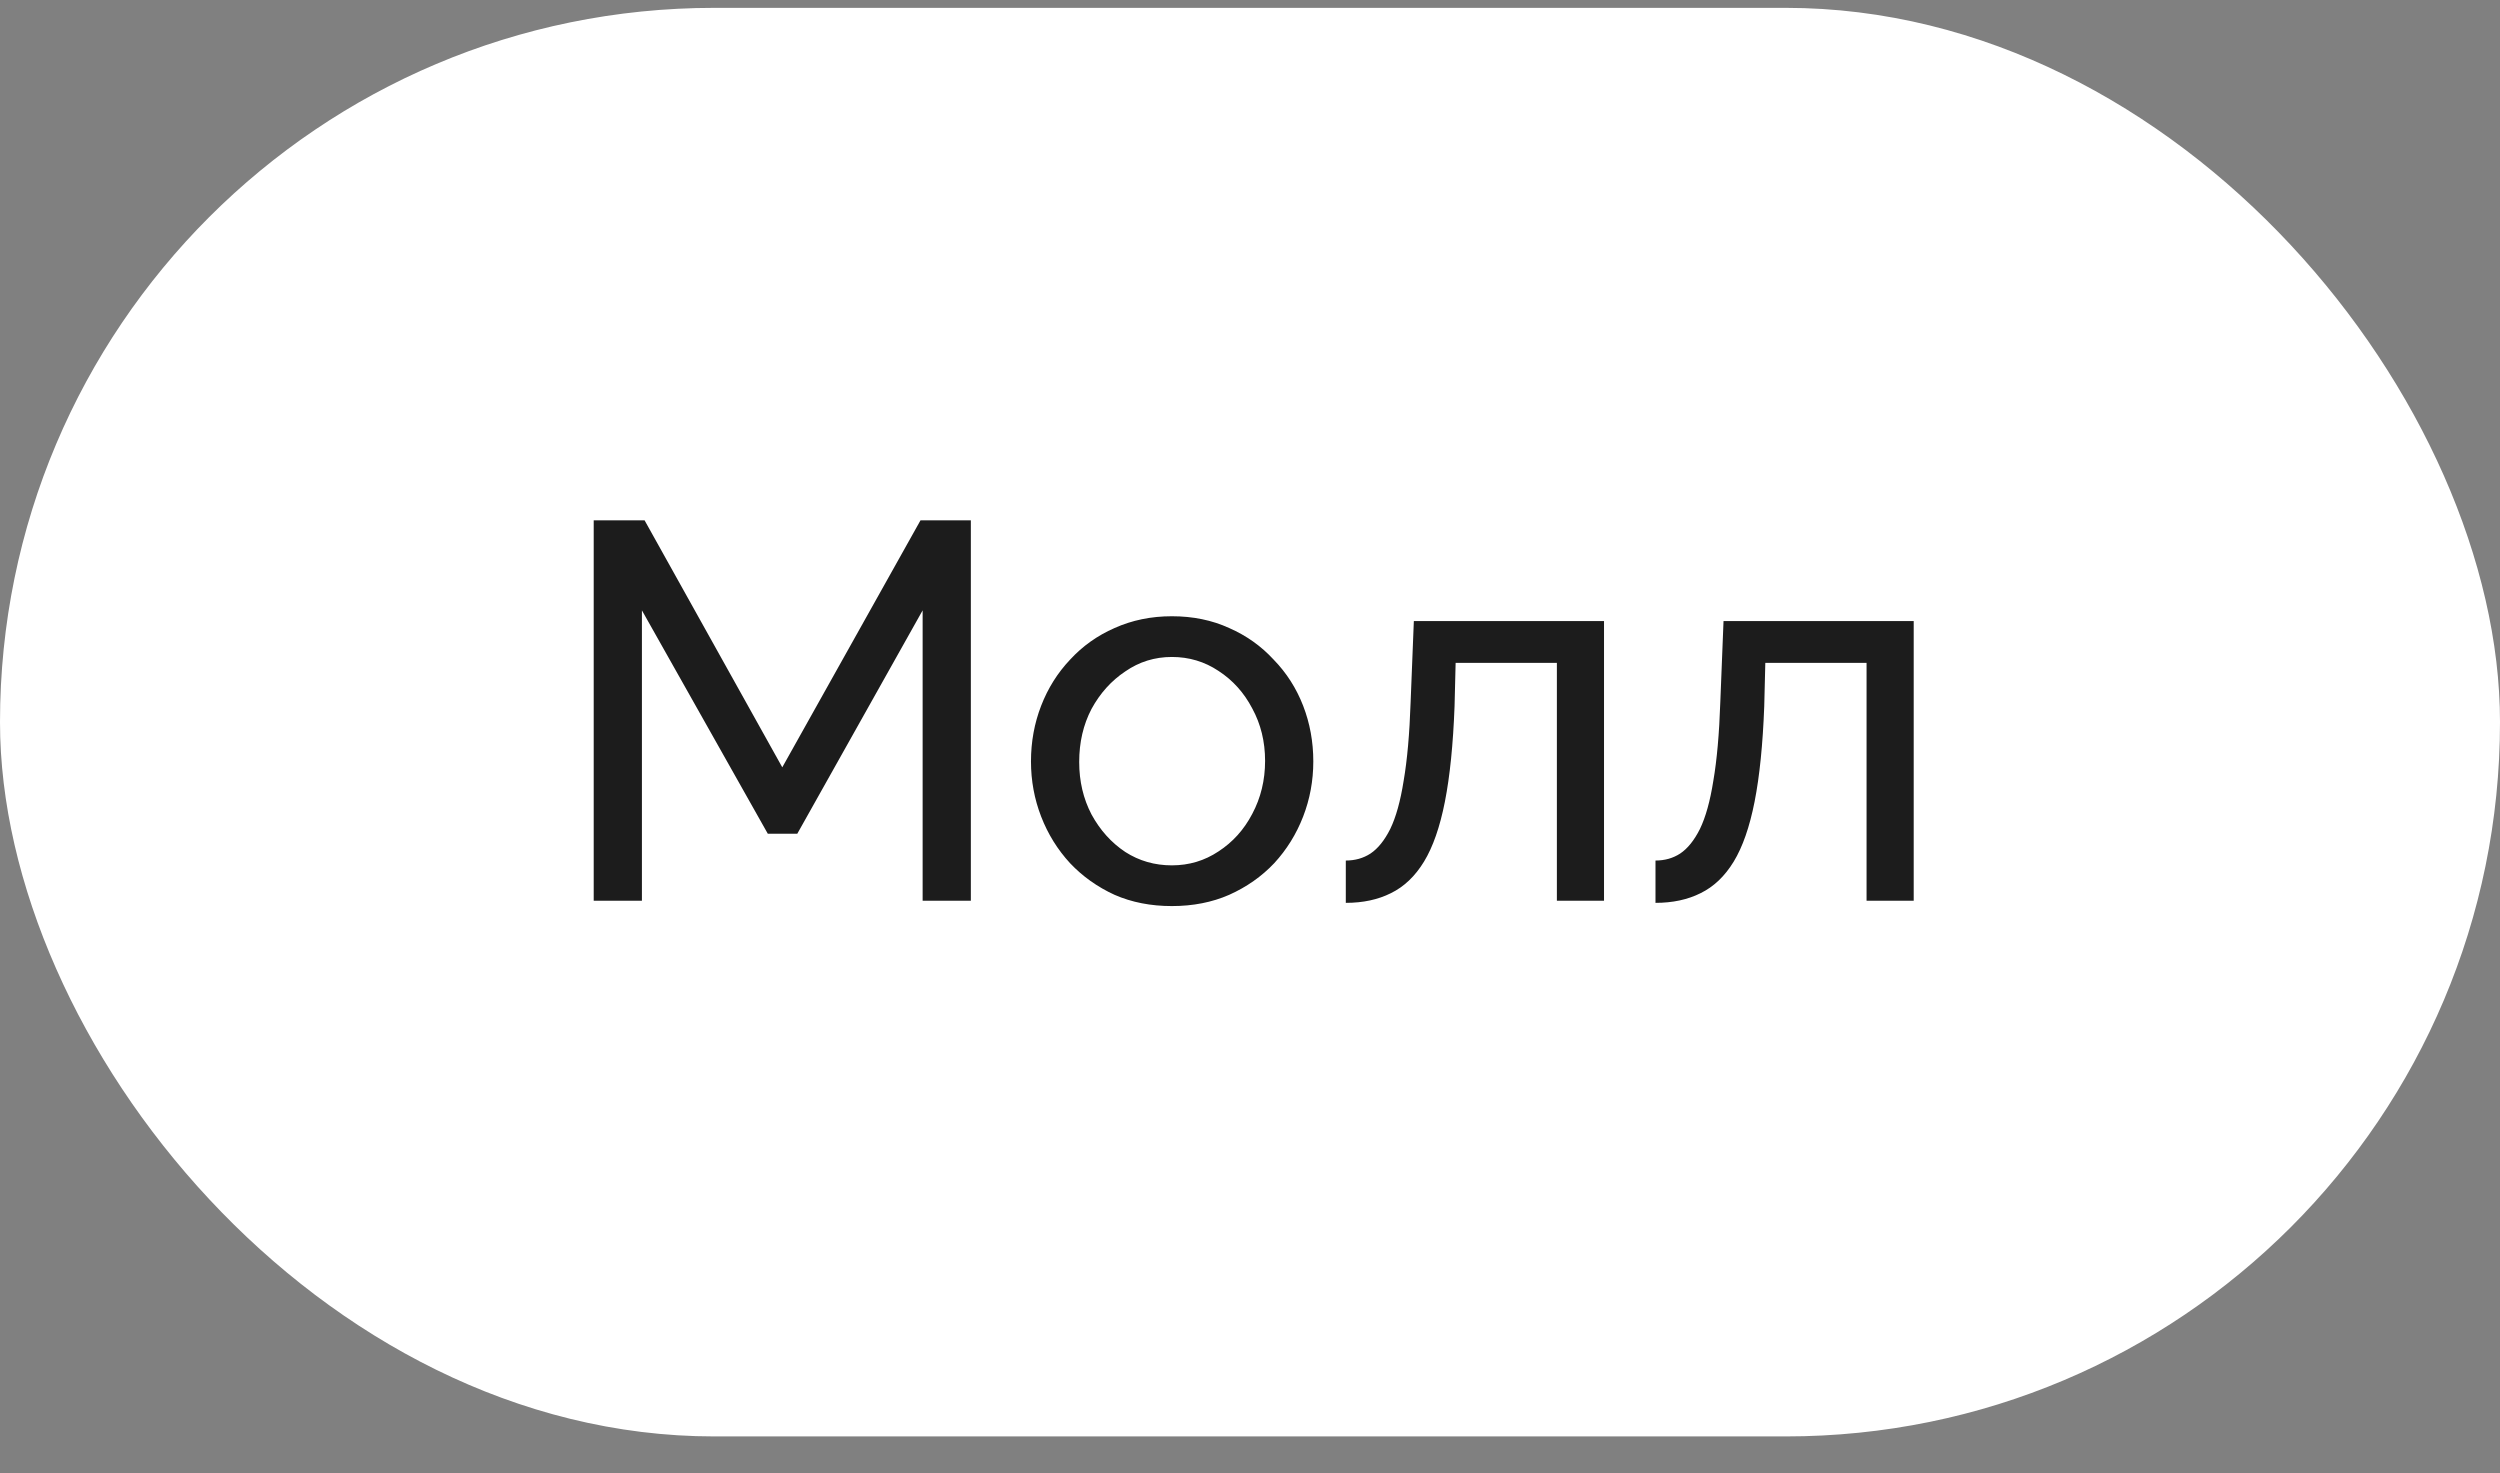
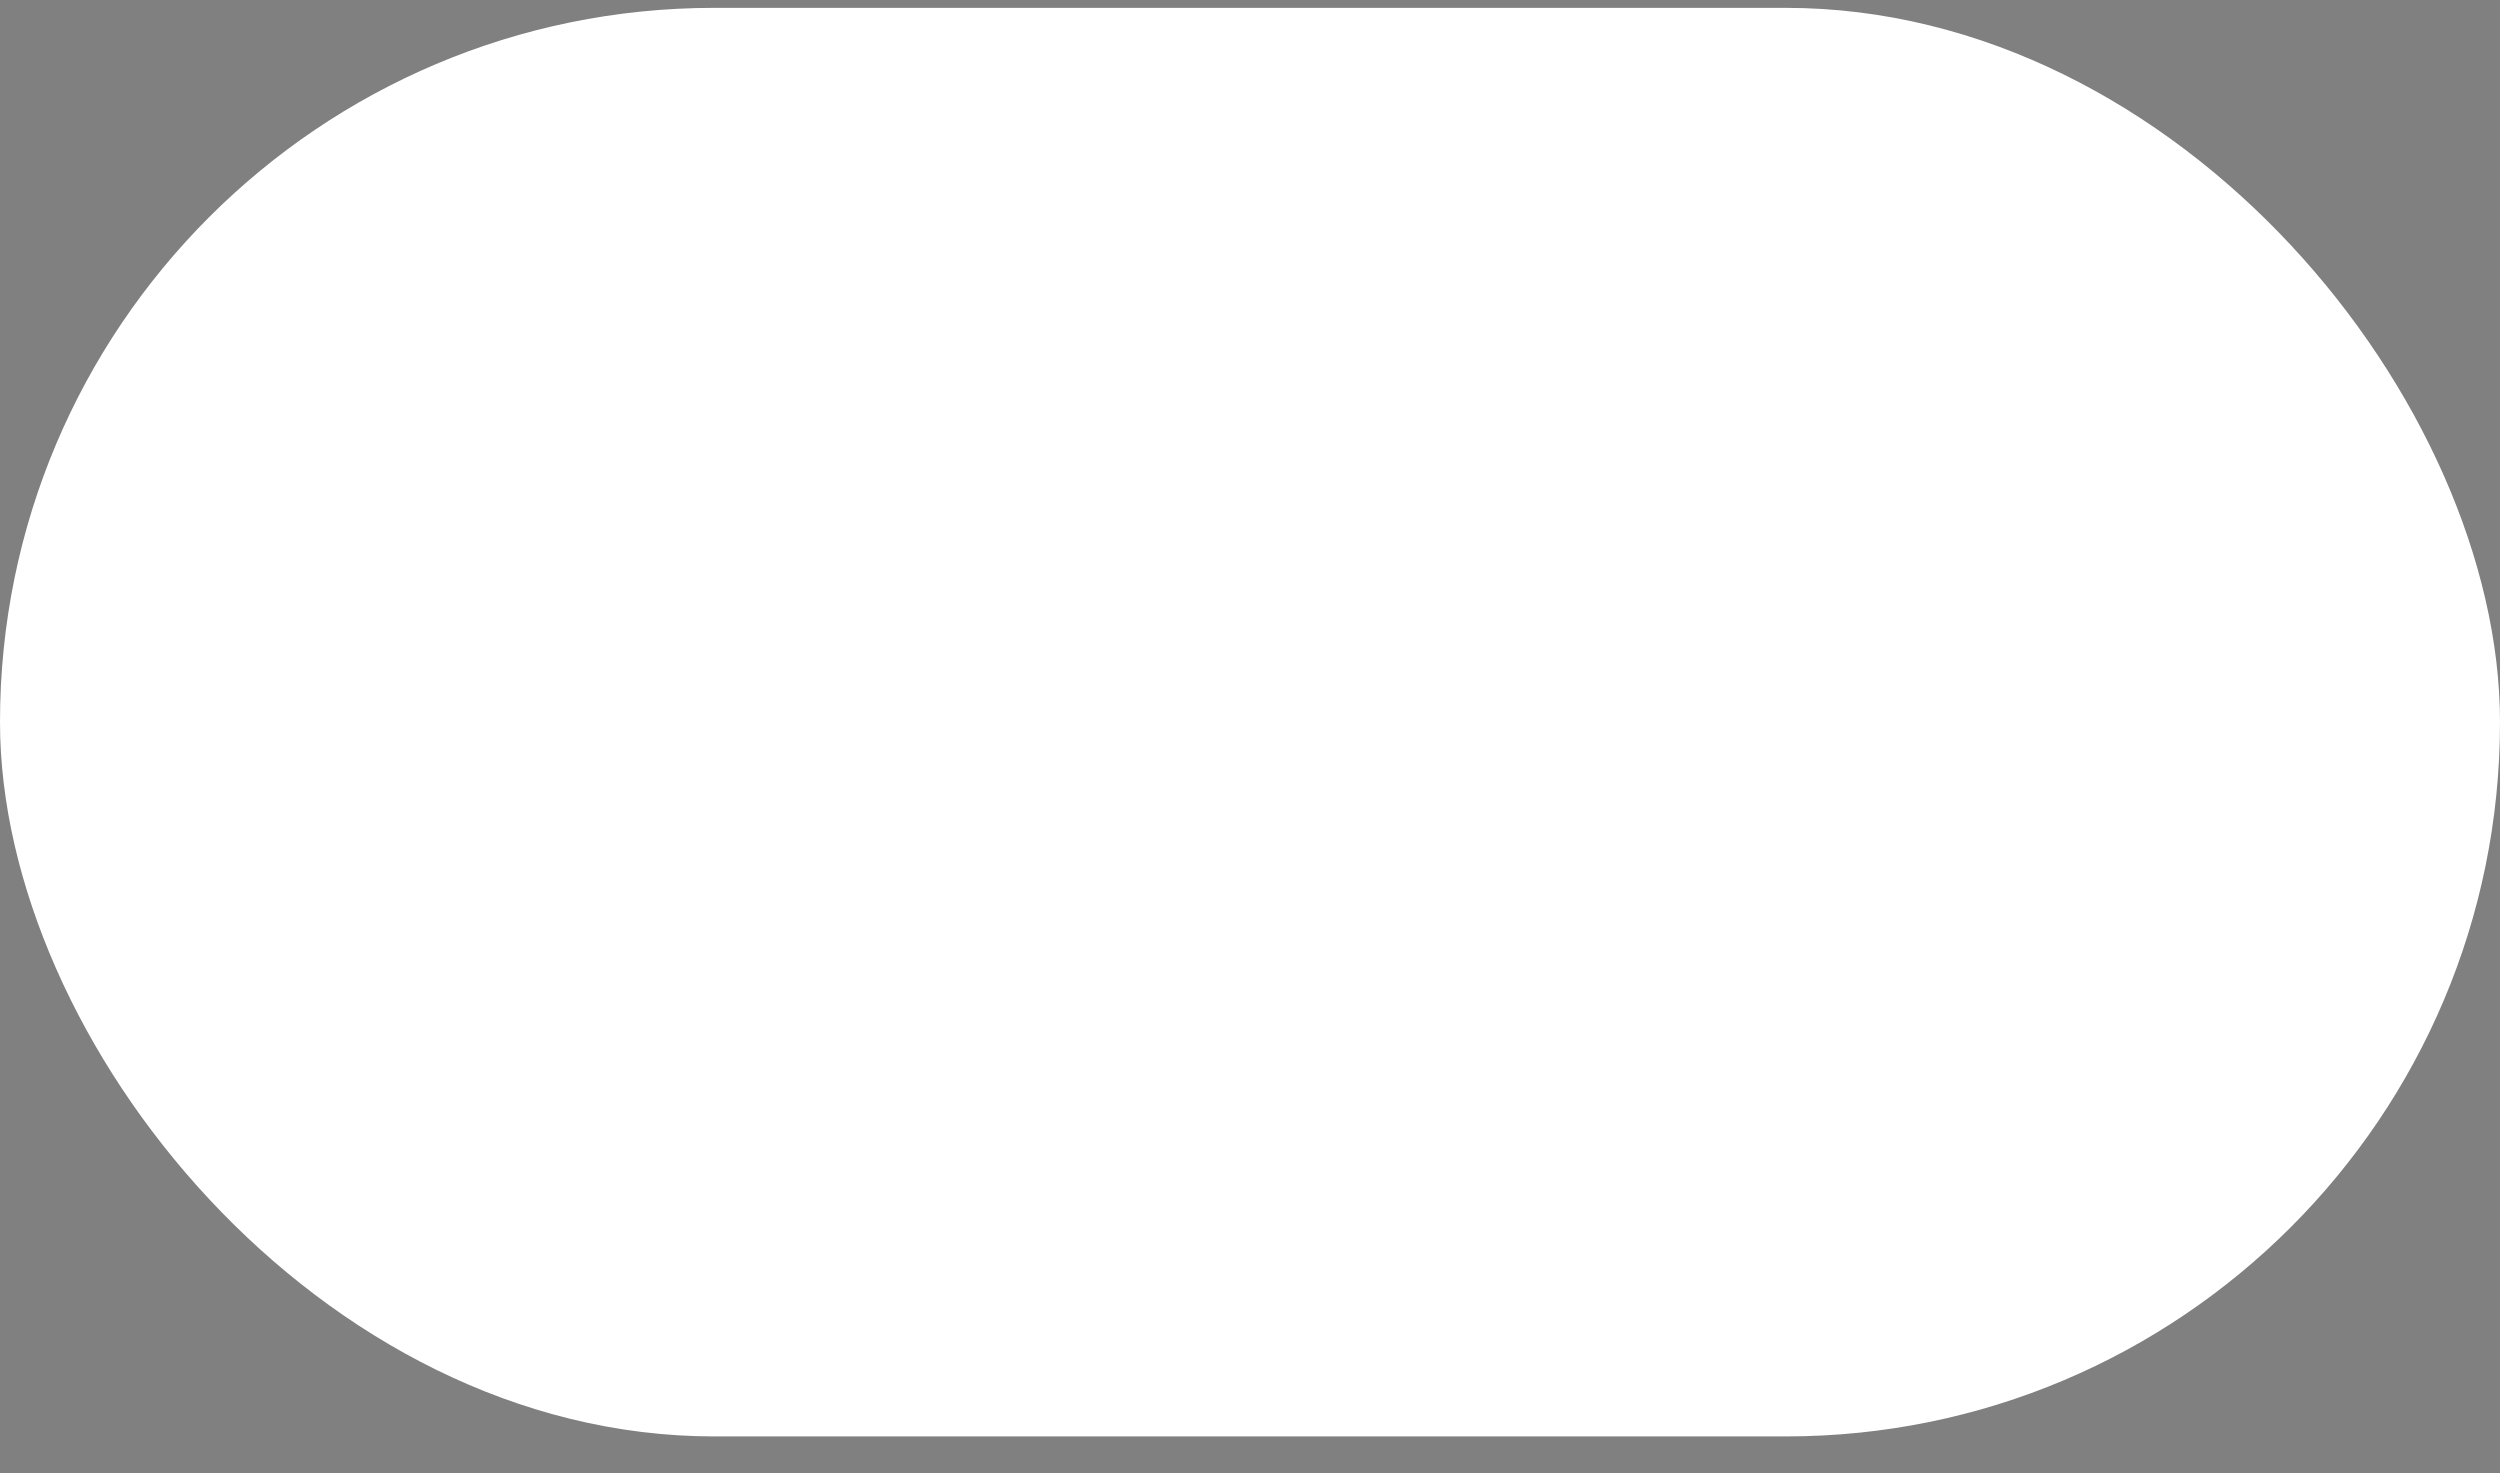
<svg xmlns="http://www.w3.org/2000/svg" width="56" height="33" viewBox="0 0 56 33" fill="none">
  <rect x="0" y="0" width="56" height="33" fill="#808080" stroke="none" />
  <rect y="0.176" width="56" height="32" rx="16" fill="white" />
-   <path d="M20.667 20.176V13.672L17.859 18.676H17.199L14.379 13.672V20.176H13.299V11.656H14.439L17.523 17.188L20.619 11.656H21.747V20.176H20.667ZM26.25 20.296C25.778 20.296 25.35 20.212 24.966 20.044C24.582 19.868 24.25 19.632 23.97 19.336C23.69 19.032 23.474 18.684 23.322 18.292C23.17 17.9 23.094 17.488 23.094 17.056C23.094 16.616 23.17 16.2 23.322 15.808C23.474 15.416 23.69 15.072 23.97 14.776C24.25 14.472 24.582 14.236 24.966 14.068C25.358 13.892 25.786 13.804 26.25 13.804C26.722 13.804 27.15 13.892 27.534 14.068C27.918 14.236 28.25 14.472 28.53 14.776C28.818 15.072 29.038 15.416 29.19 15.808C29.342 16.2 29.418 16.616 29.418 17.056C29.418 17.488 29.342 17.9 29.19 18.292C29.038 18.684 28.822 19.032 28.542 19.336C28.262 19.632 27.926 19.868 27.534 20.044C27.15 20.212 26.722 20.296 26.25 20.296ZM24.174 17.068C24.174 17.5 24.266 17.892 24.45 18.244C24.642 18.596 24.894 18.876 25.206 19.084C25.518 19.284 25.866 19.384 26.25 19.384C26.634 19.384 26.982 19.28 27.294 19.072C27.614 18.864 27.866 18.584 28.05 18.232C28.242 17.872 28.338 17.476 28.338 17.044C28.338 16.612 28.242 16.22 28.05 15.868C27.866 15.516 27.614 15.236 27.294 15.028C26.982 14.82 26.634 14.716 26.25 14.716C25.866 14.716 25.518 14.824 25.206 15.04C24.894 15.248 24.642 15.528 24.45 15.88C24.266 16.232 24.174 16.628 24.174 17.068ZM30.146 20.224V19.276C30.354 19.276 30.538 19.224 30.698 19.12C30.866 19.008 31.014 18.824 31.142 18.568C31.27 18.304 31.37 17.944 31.442 17.488C31.522 17.024 31.574 16.436 31.598 15.724L31.67 13.912H35.93V20.176H34.874V14.848H32.606L32.582 15.82C32.55 16.676 32.478 17.388 32.366 17.956C32.254 18.524 32.098 18.972 31.898 19.3C31.698 19.628 31.45 19.864 31.154 20.008C30.866 20.152 30.53 20.224 30.146 20.224ZM37.083 20.224V19.276C37.291 19.276 37.475 19.224 37.635 19.12C37.803 19.008 37.951 18.824 38.079 18.568C38.207 18.304 38.307 17.944 38.379 17.488C38.459 17.024 38.511 16.436 38.535 15.724L38.607 13.912H42.867V20.176H41.811V14.848H39.543L39.519 15.82C39.487 16.676 39.415 17.388 39.303 17.956C39.191 18.524 39.035 18.972 38.835 19.3C38.635 19.628 38.387 19.864 38.091 20.008C37.803 20.152 37.467 20.224 37.083 20.224Z" fill="#1C1C1C" />
</svg>